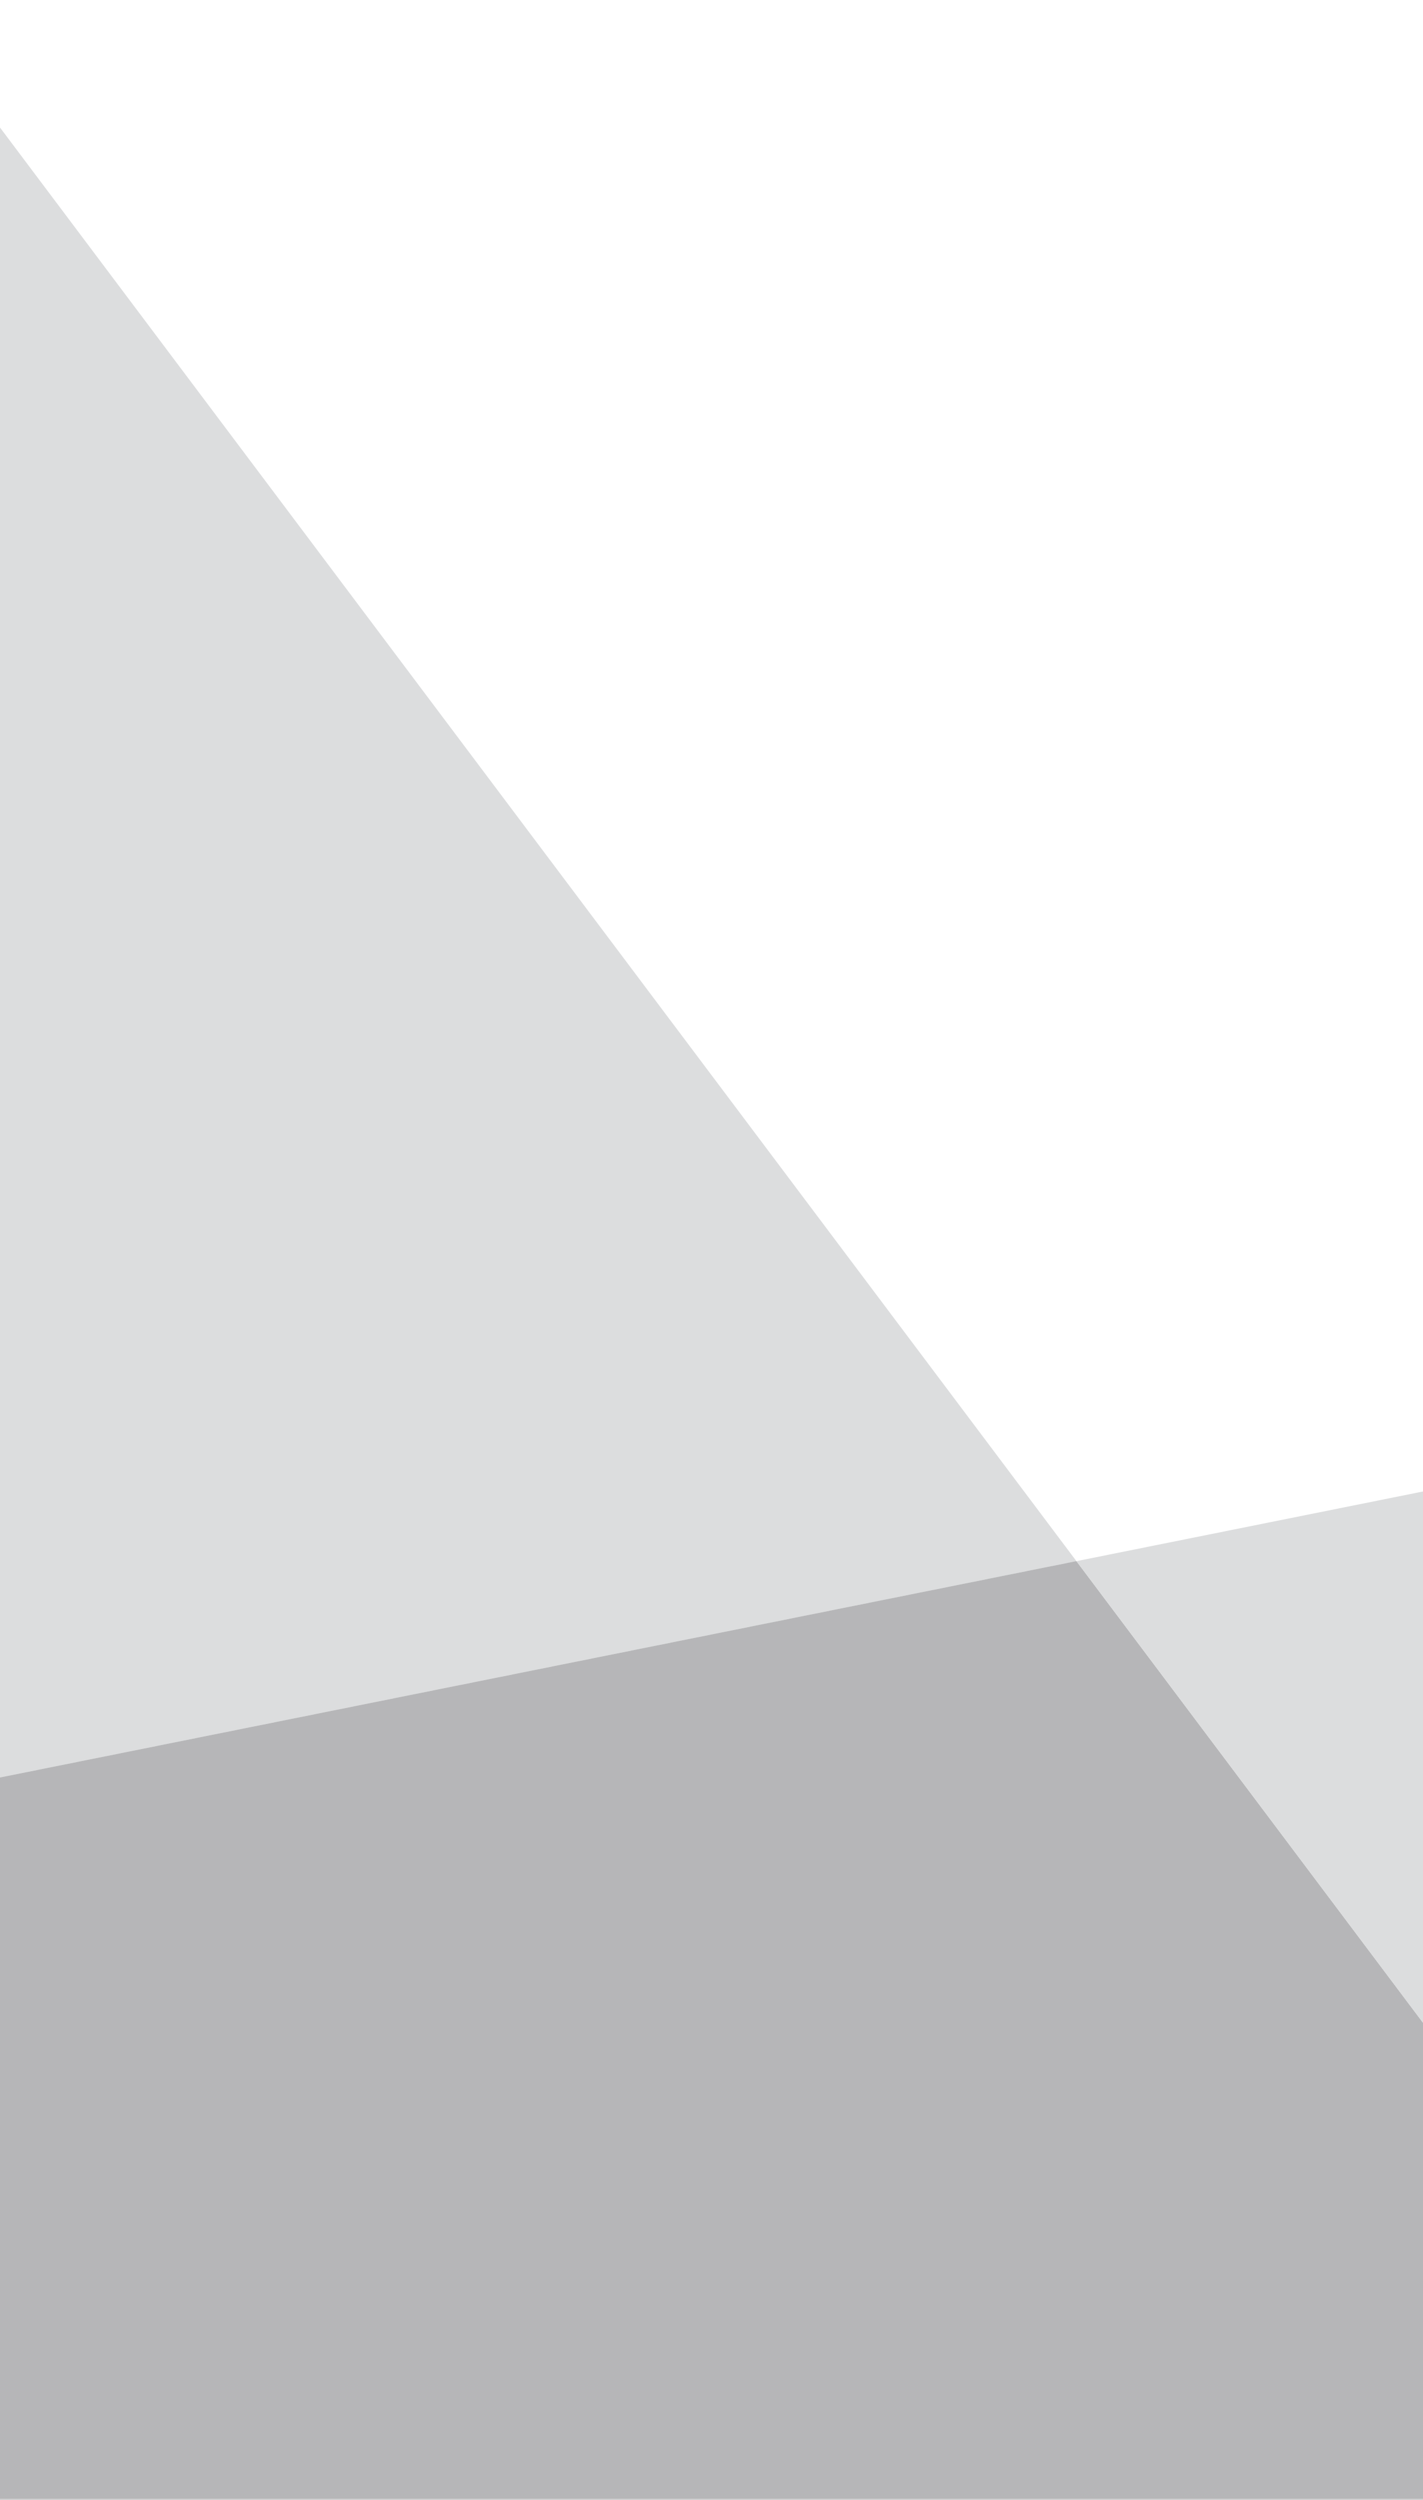
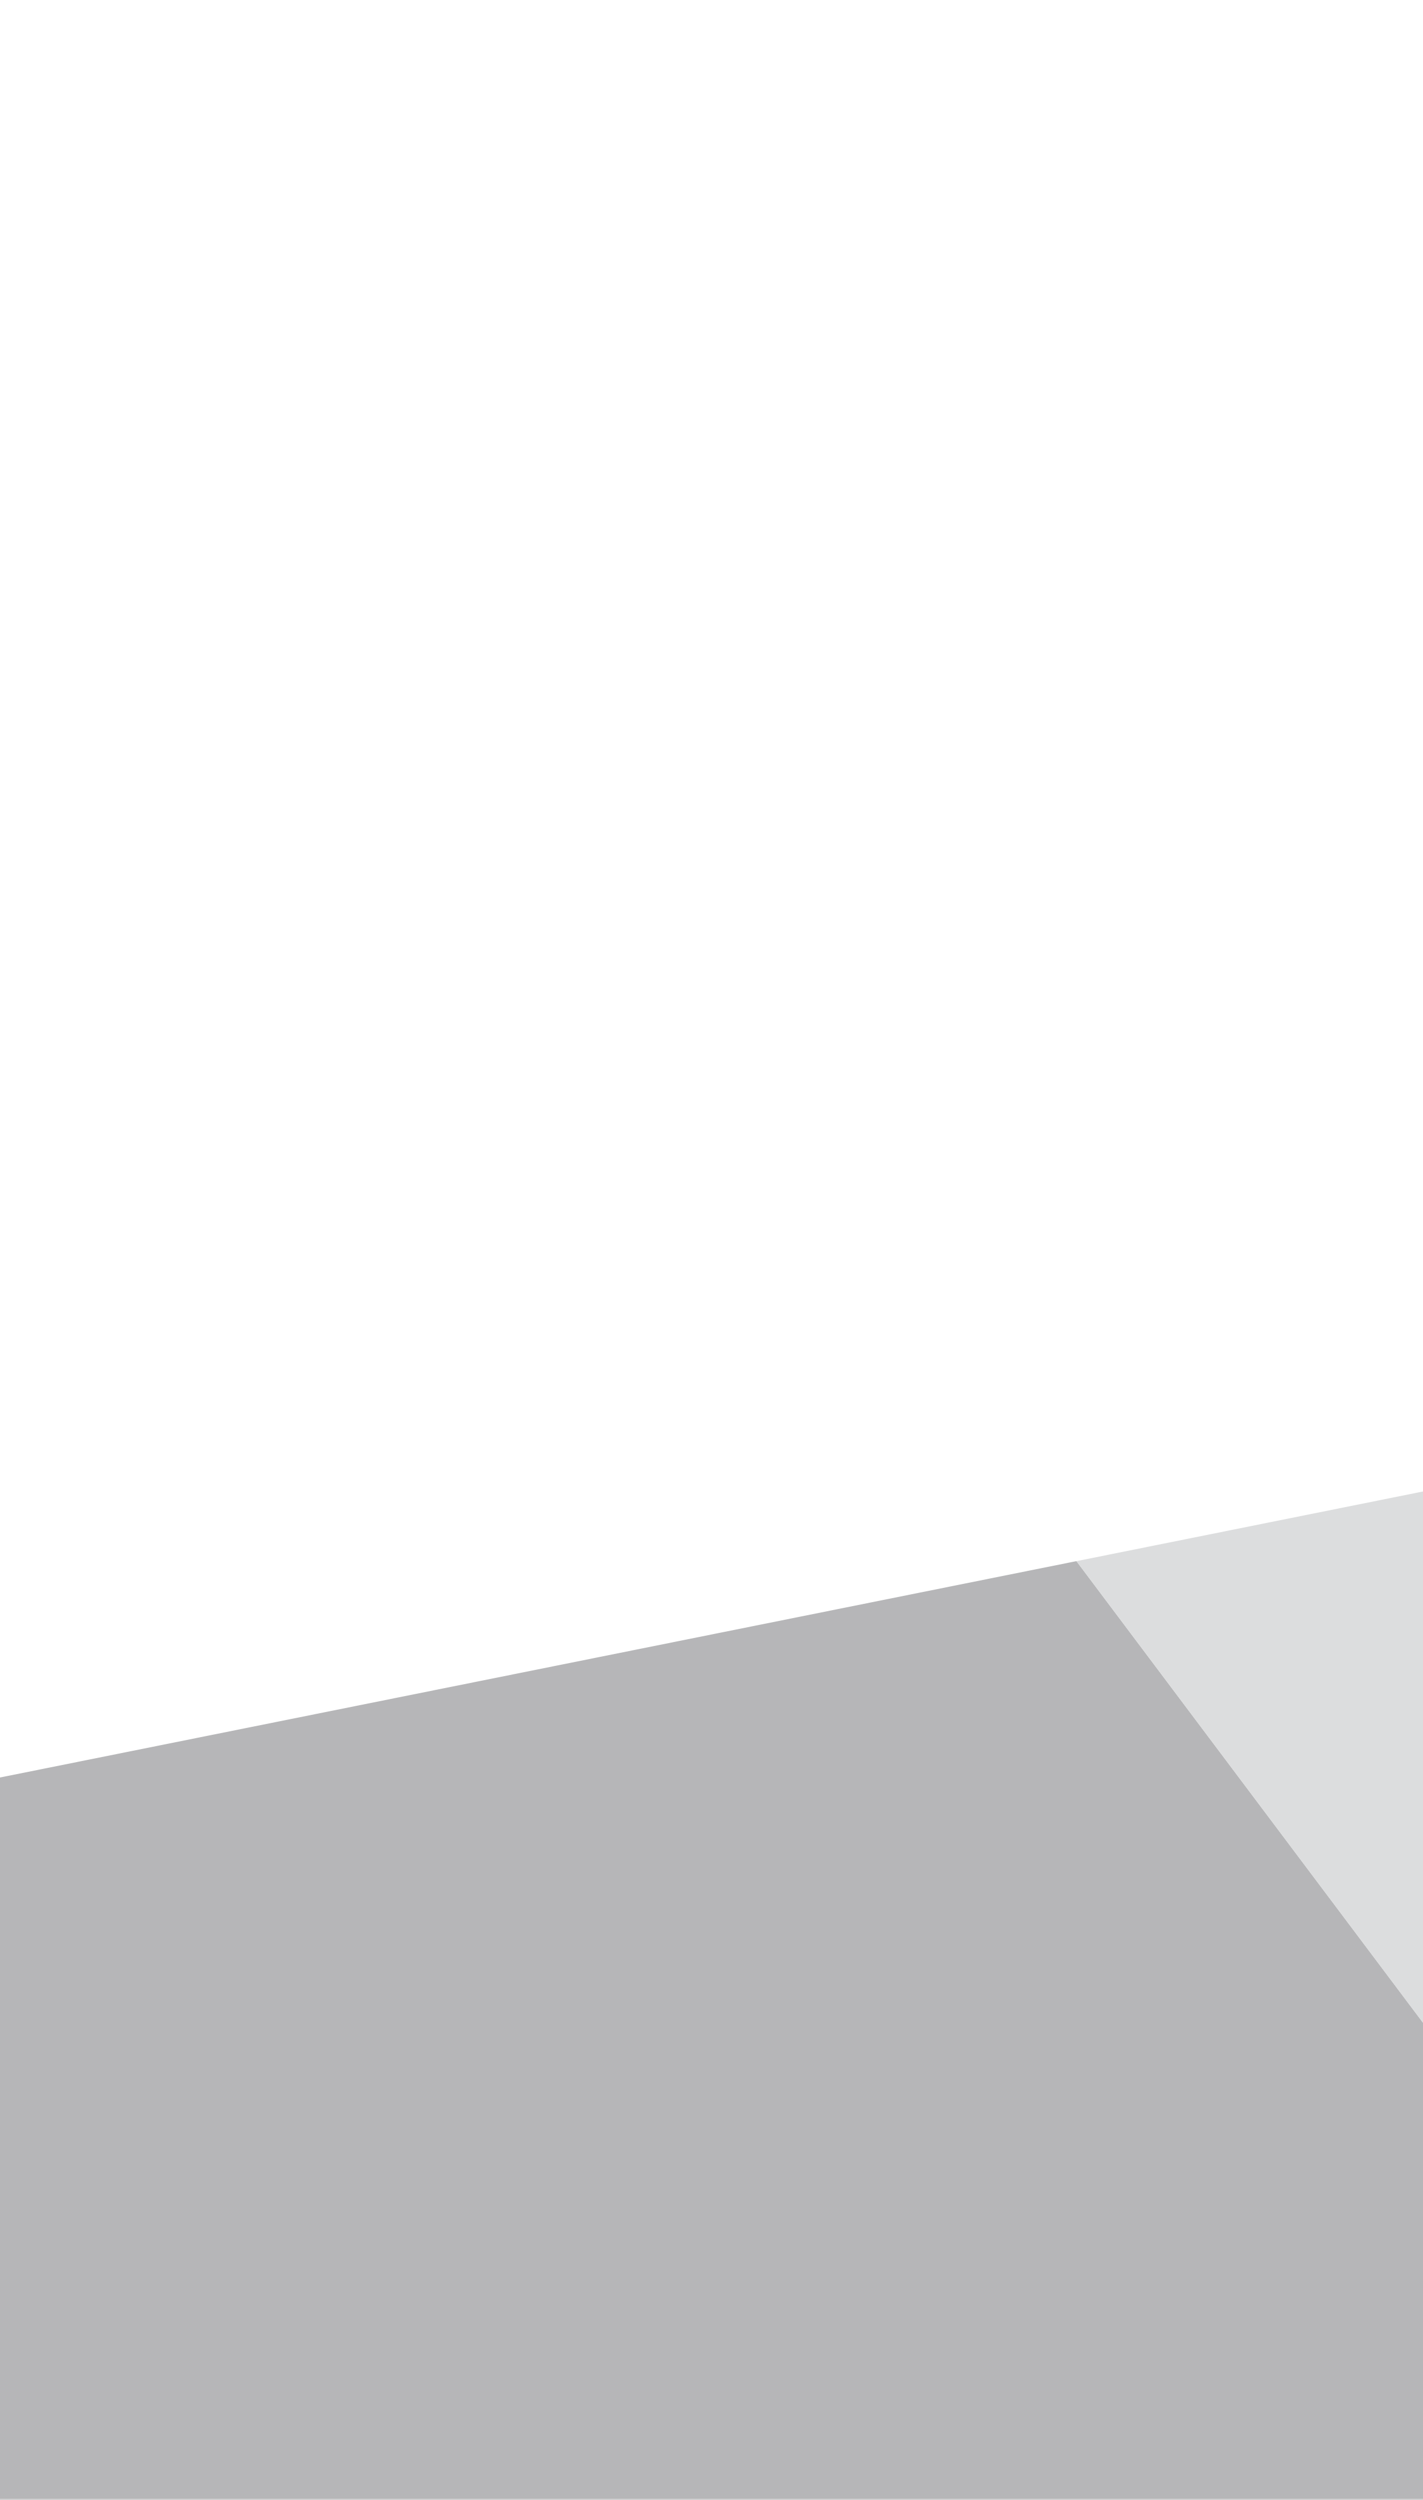
<svg xmlns="http://www.w3.org/2000/svg" width="390" height="685" viewBox="0 0 390 685" fill="none">
-   <path d="M295.016 427.752L-21.217 491.303L-21.217 24.598L-21.217 6.691L295.016 427.752Z" fill="#DCDDDE" />
  <mask id="mask0_14050_2030" style="mask-type:luminance" maskUnits="userSpaceOnUse" x="-2" y="0" width="393" height="685">
    <path d="M391 685L391 0L-1 -1.71349e-05L-1 685L391 685Z" fill="white" />
  </mask>
  <g mask="url(#mask0_14050_2030)">
    <g opacity="0.5">
      <mask id="mask1_14050_2030" style="mask-type:luminance" maskUnits="userSpaceOnUse" x="-28" y="427" width="507" height="274">
        <path d="M478.605 700L478.605 427.002L-27.908 427.002L-27.908 700L478.605 700Z" fill="white" />
      </mask>
      <g mask="url(#mask1_14050_2030)">
        <path d="M390 663.298L390 696L-0 696L-0 663.298L-21.217 663.298L-21.217 491.295L295.016 427.745L471.916 663.298L390 663.298Z" fill="#6D6E71" />
      </g>
    </g>
  </g>
  <path d="M295.016 427.756L617.211 363L617.211 663.31L471.916 663.31L295.016 427.756Z" fill="#DCDDDE" />
</svg>